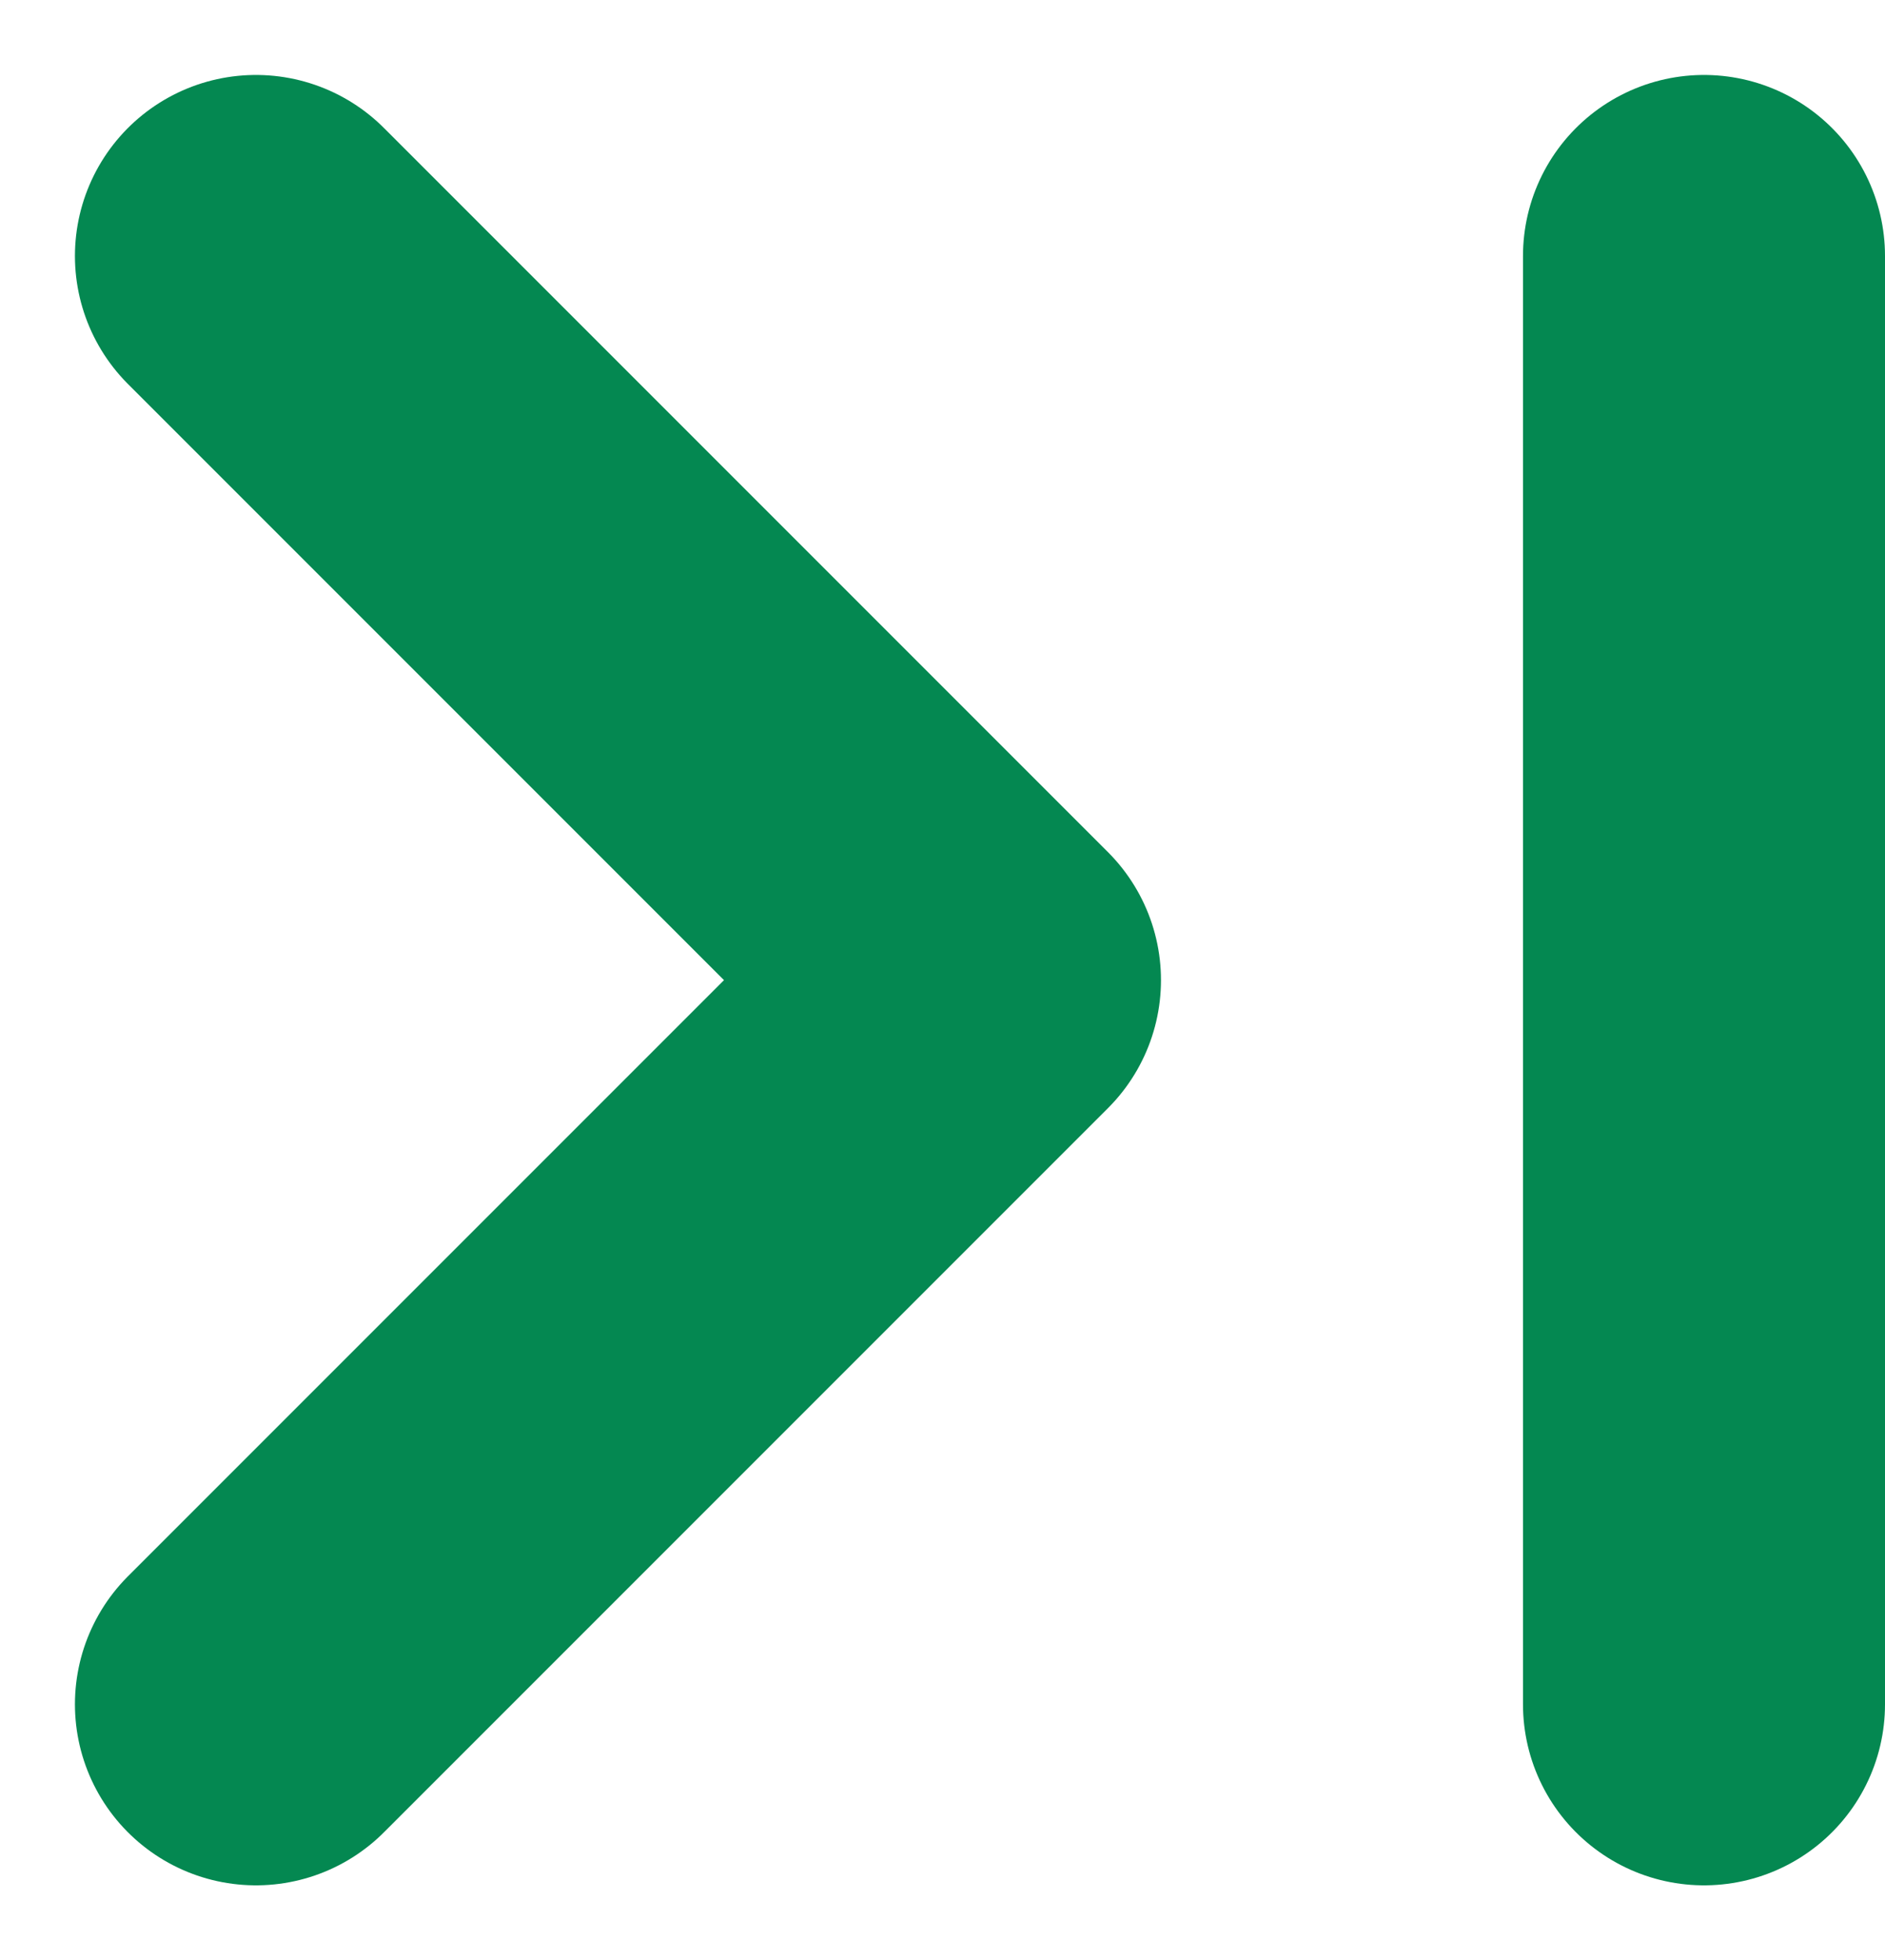
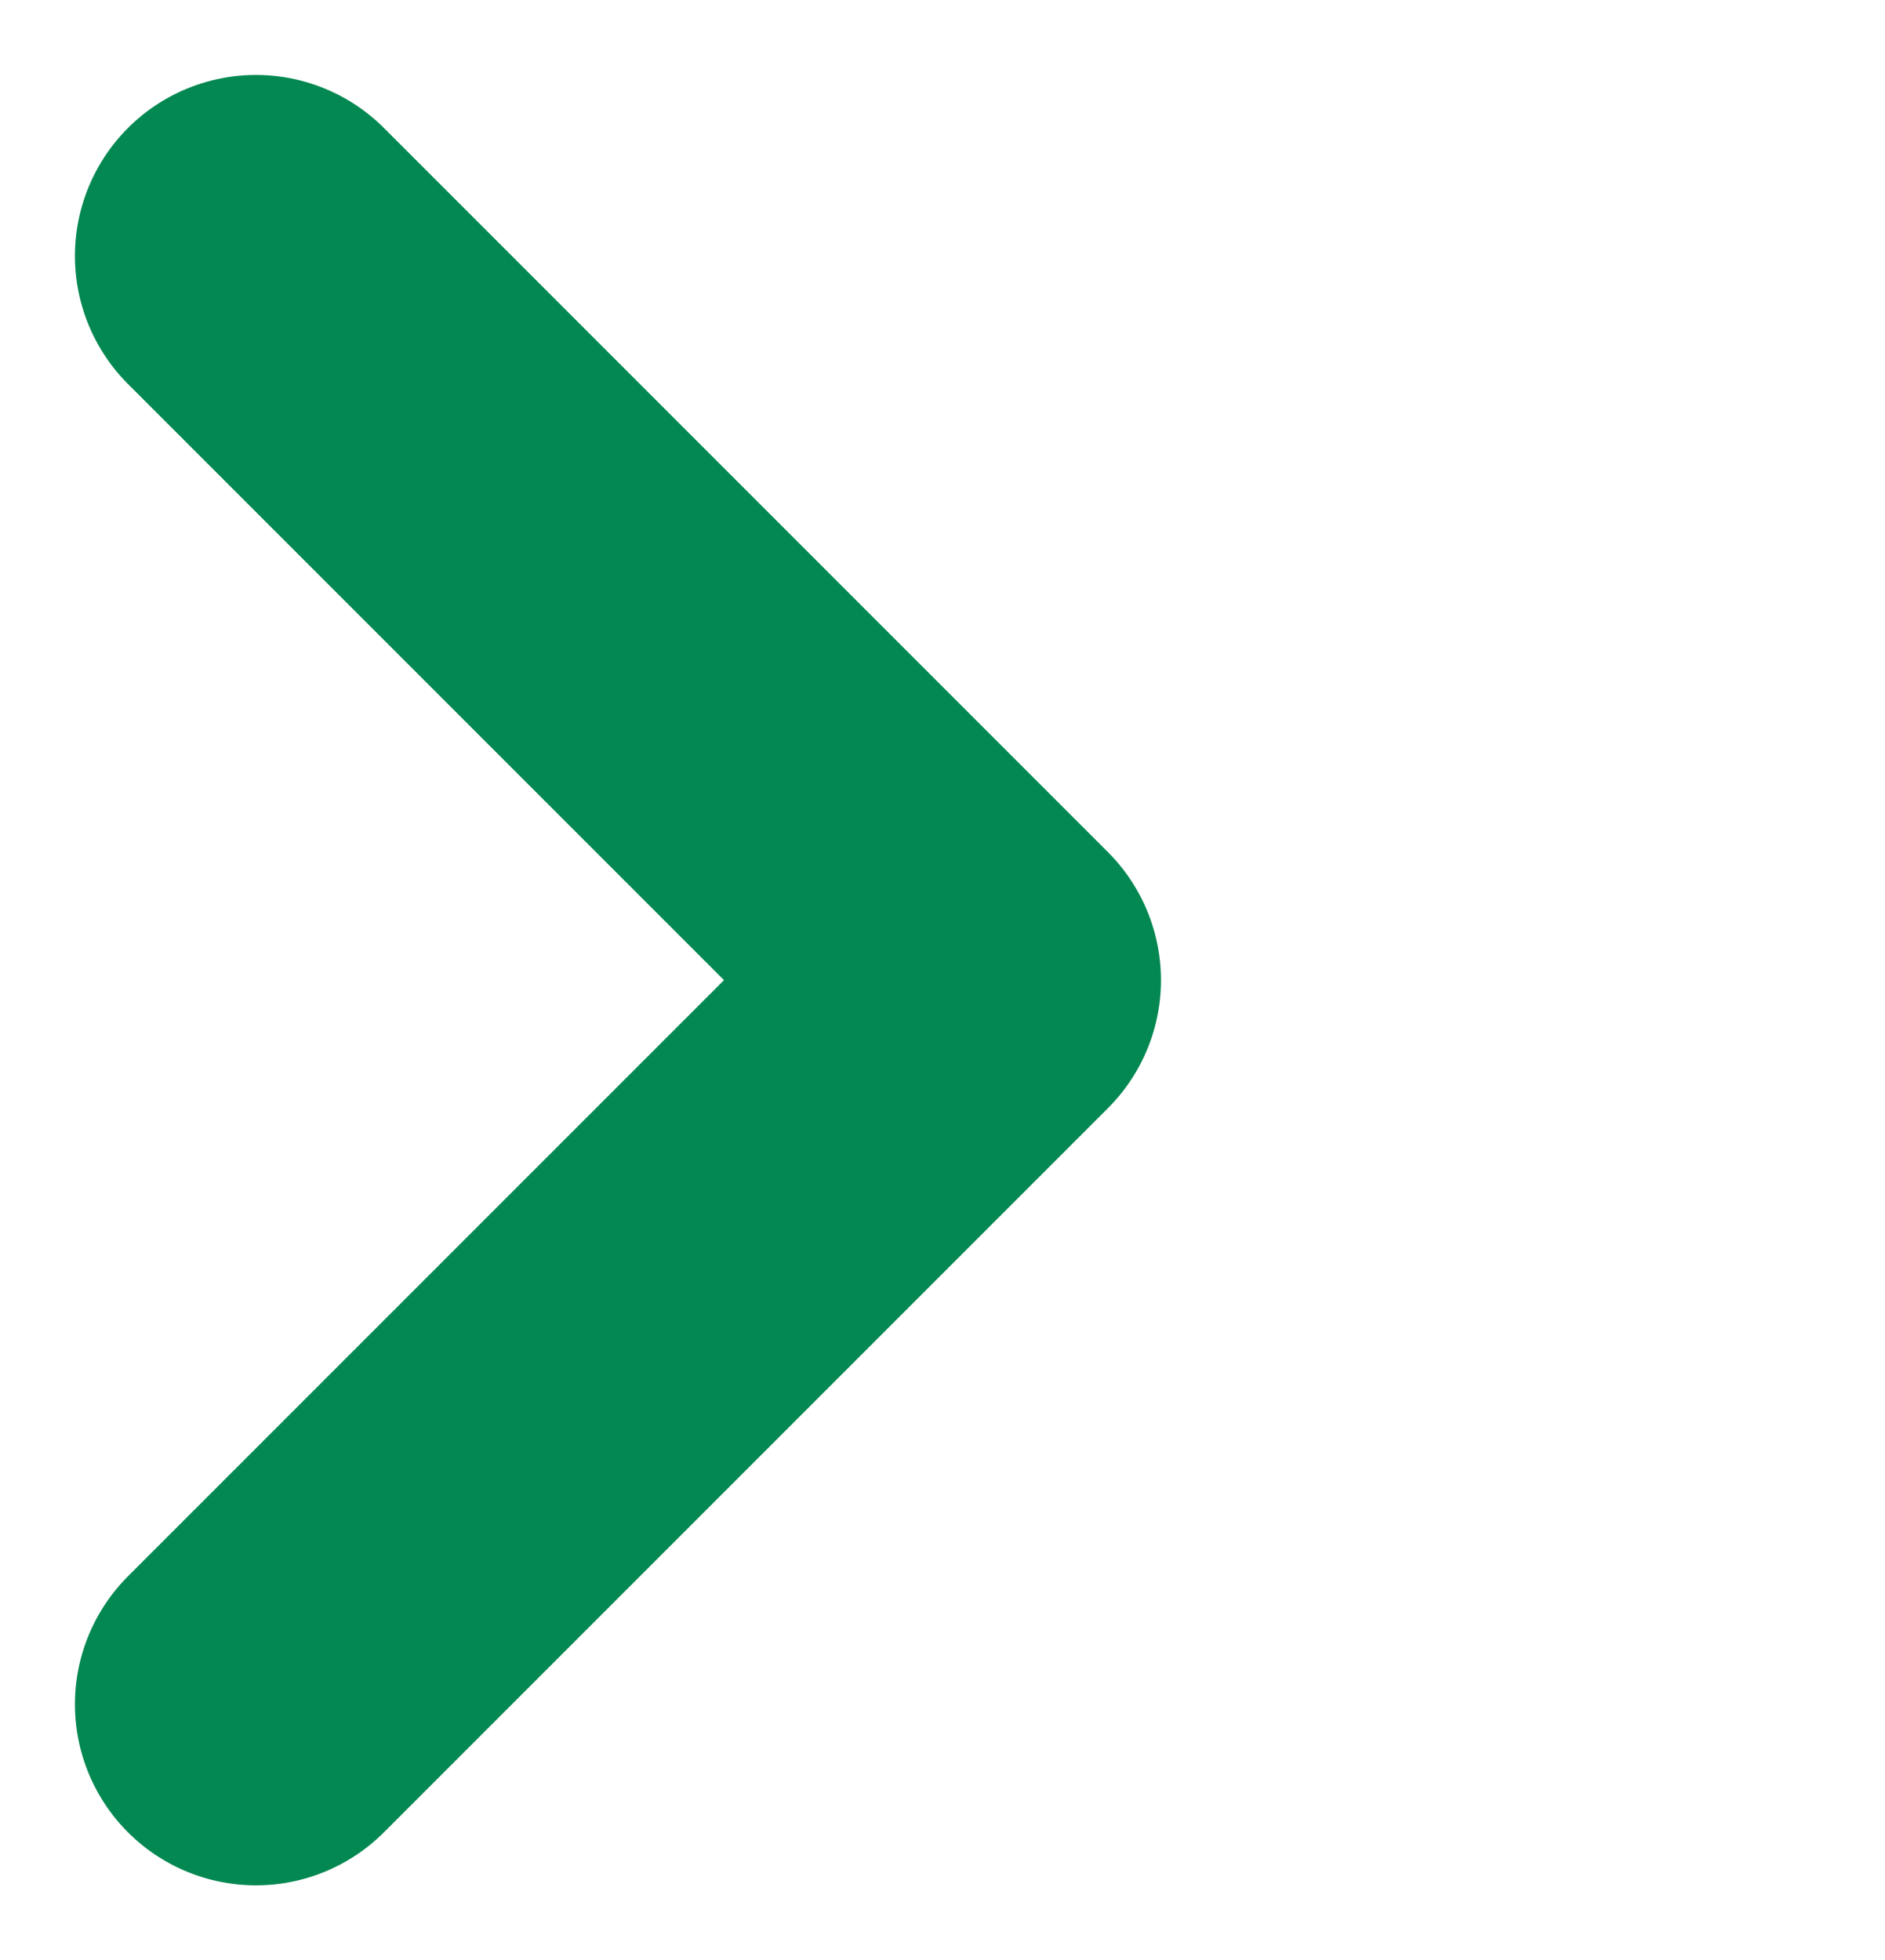
<svg xmlns="http://www.w3.org/2000/svg" width="10.414" height="10.828" viewBox="0 0 10.414 10.828">
  <g id="Group_332" data-name="Group 332" transform="translate(-814.086 -7937.086)">
    <path id="Icon_feather-chevron-right" data-name="Icon feather-chevron-right" d="M13.5,17l4-4-4-4" transform="translate(802 7929.5)" fill="none" stroke="#048851" stroke-linecap="round" stroke-linejoin="round" stroke-width="2" />
-     <line id="Line_1" data-name="Line 1" y2="8" transform="translate(823.5 7938.5)" fill="none" stroke="#048851" stroke-linecap="round" stroke-width="2" />
  </g>
</svg>